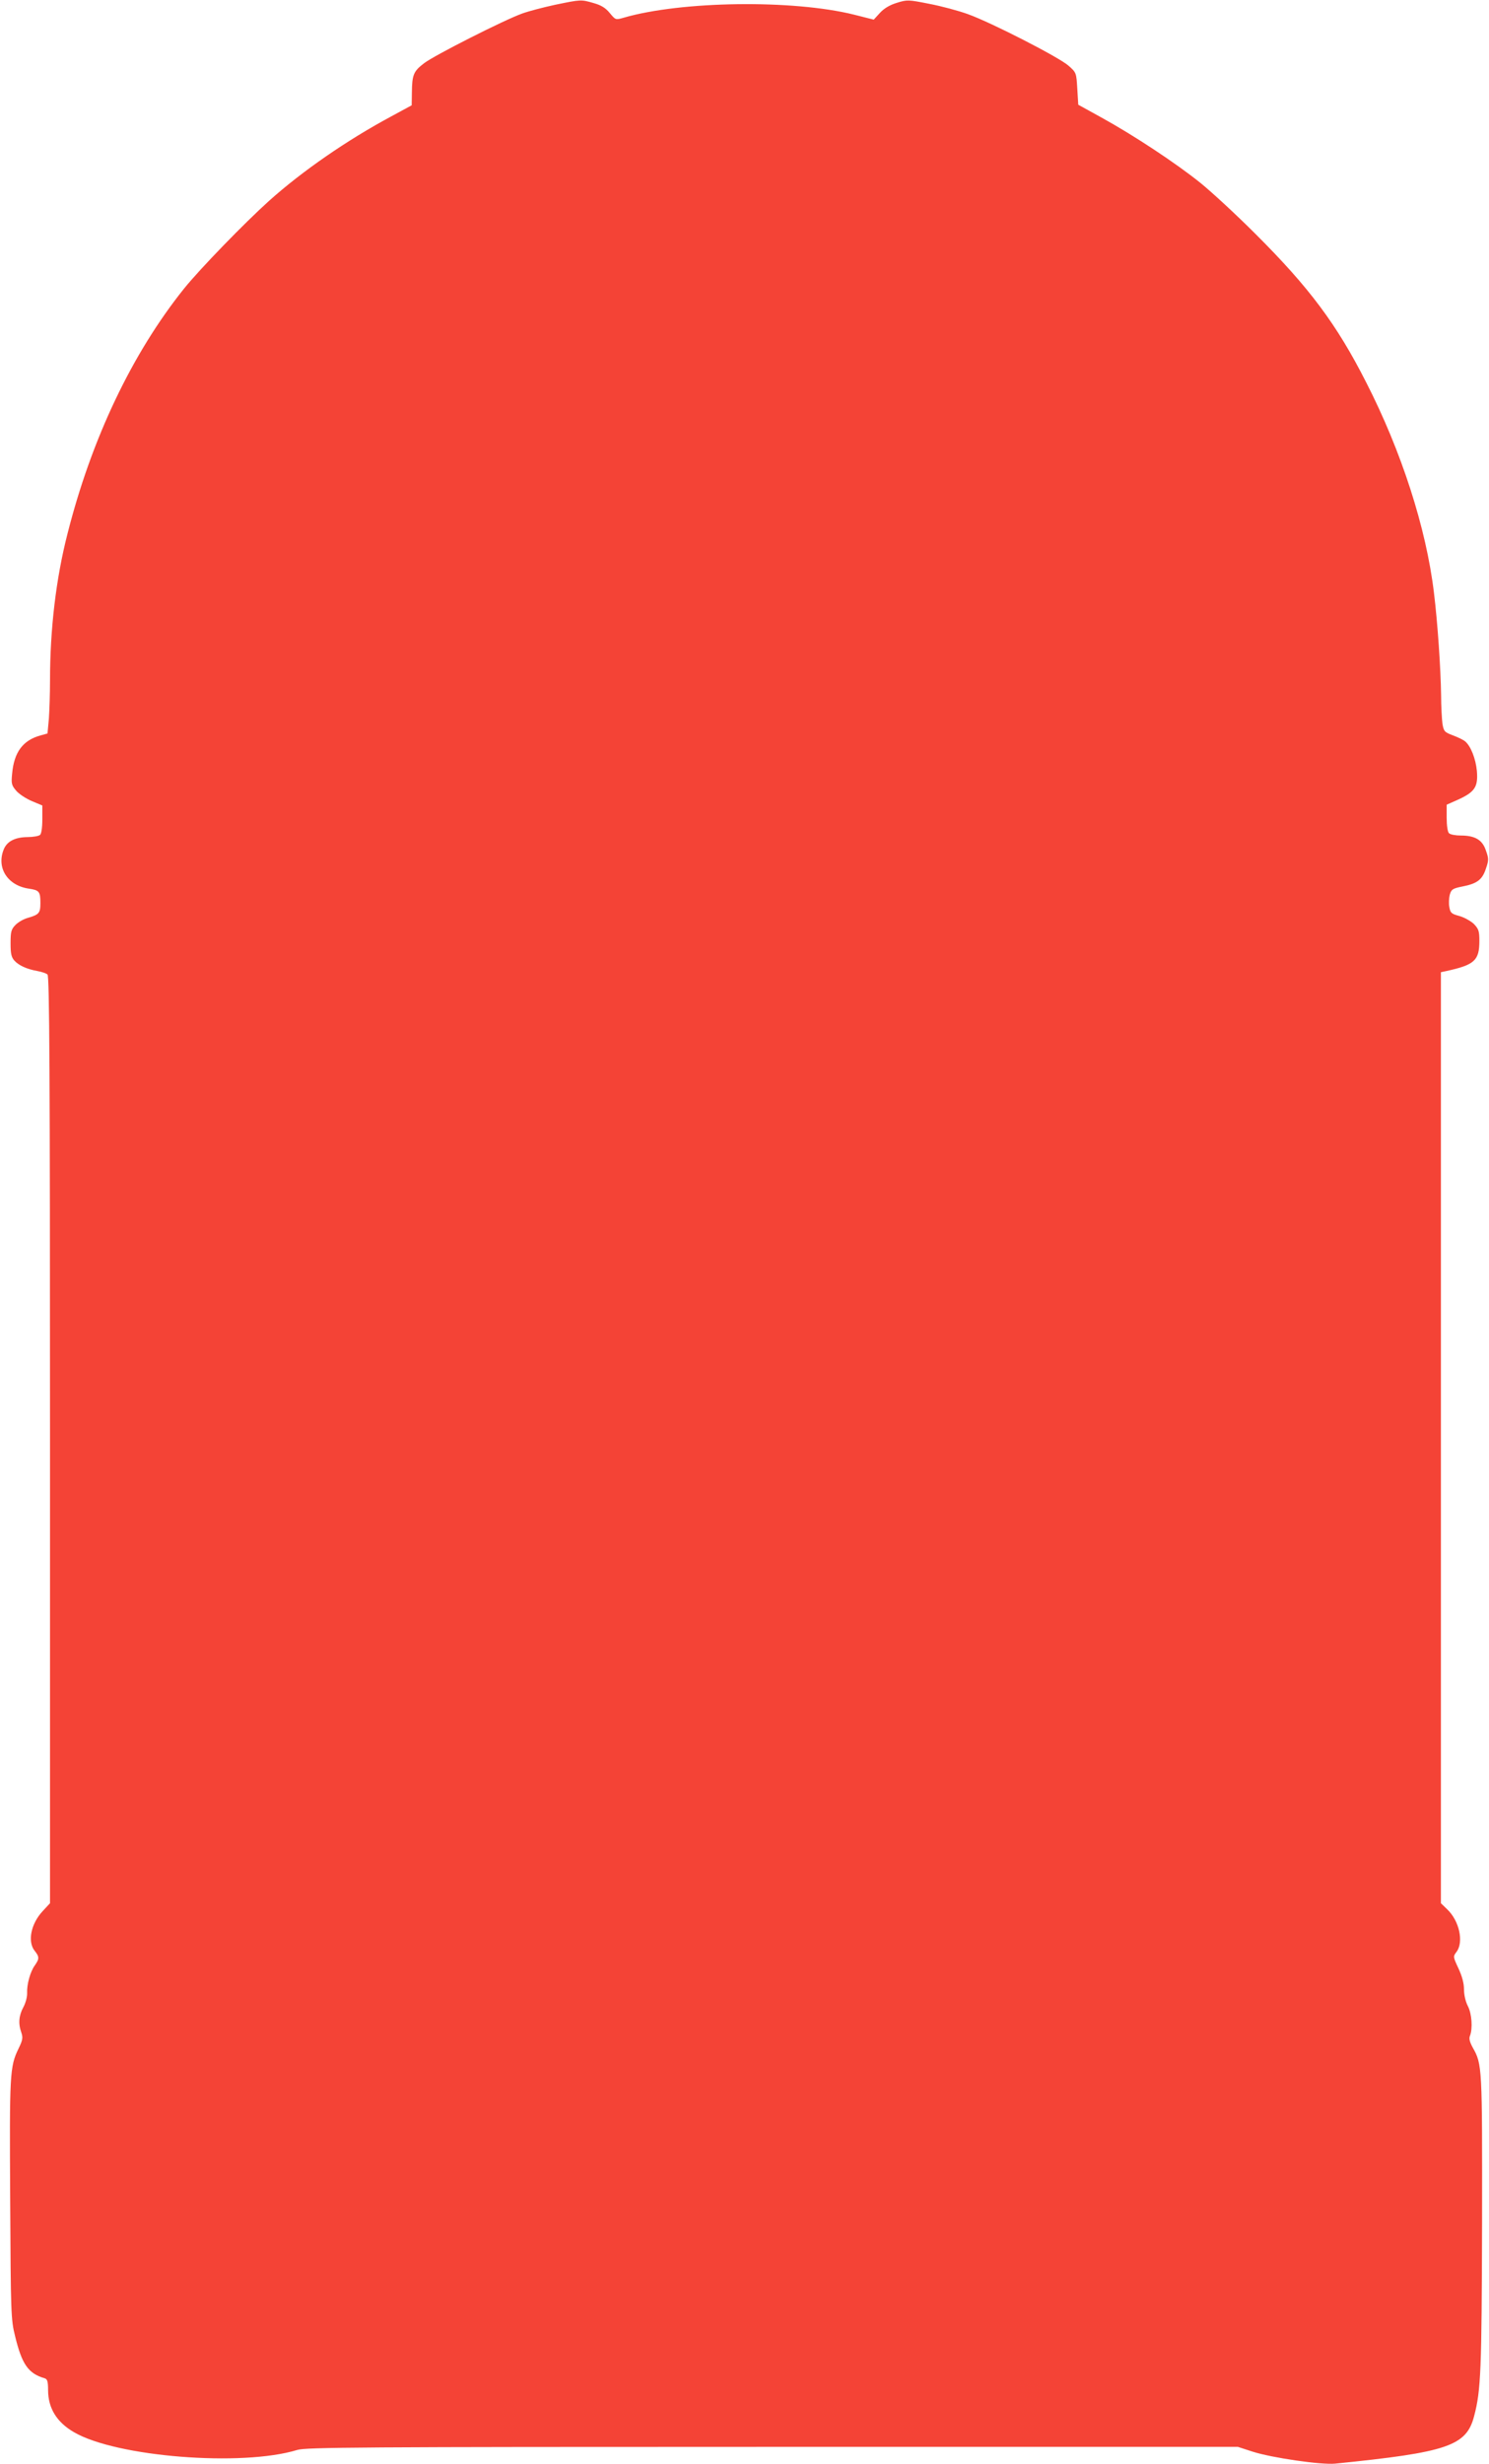
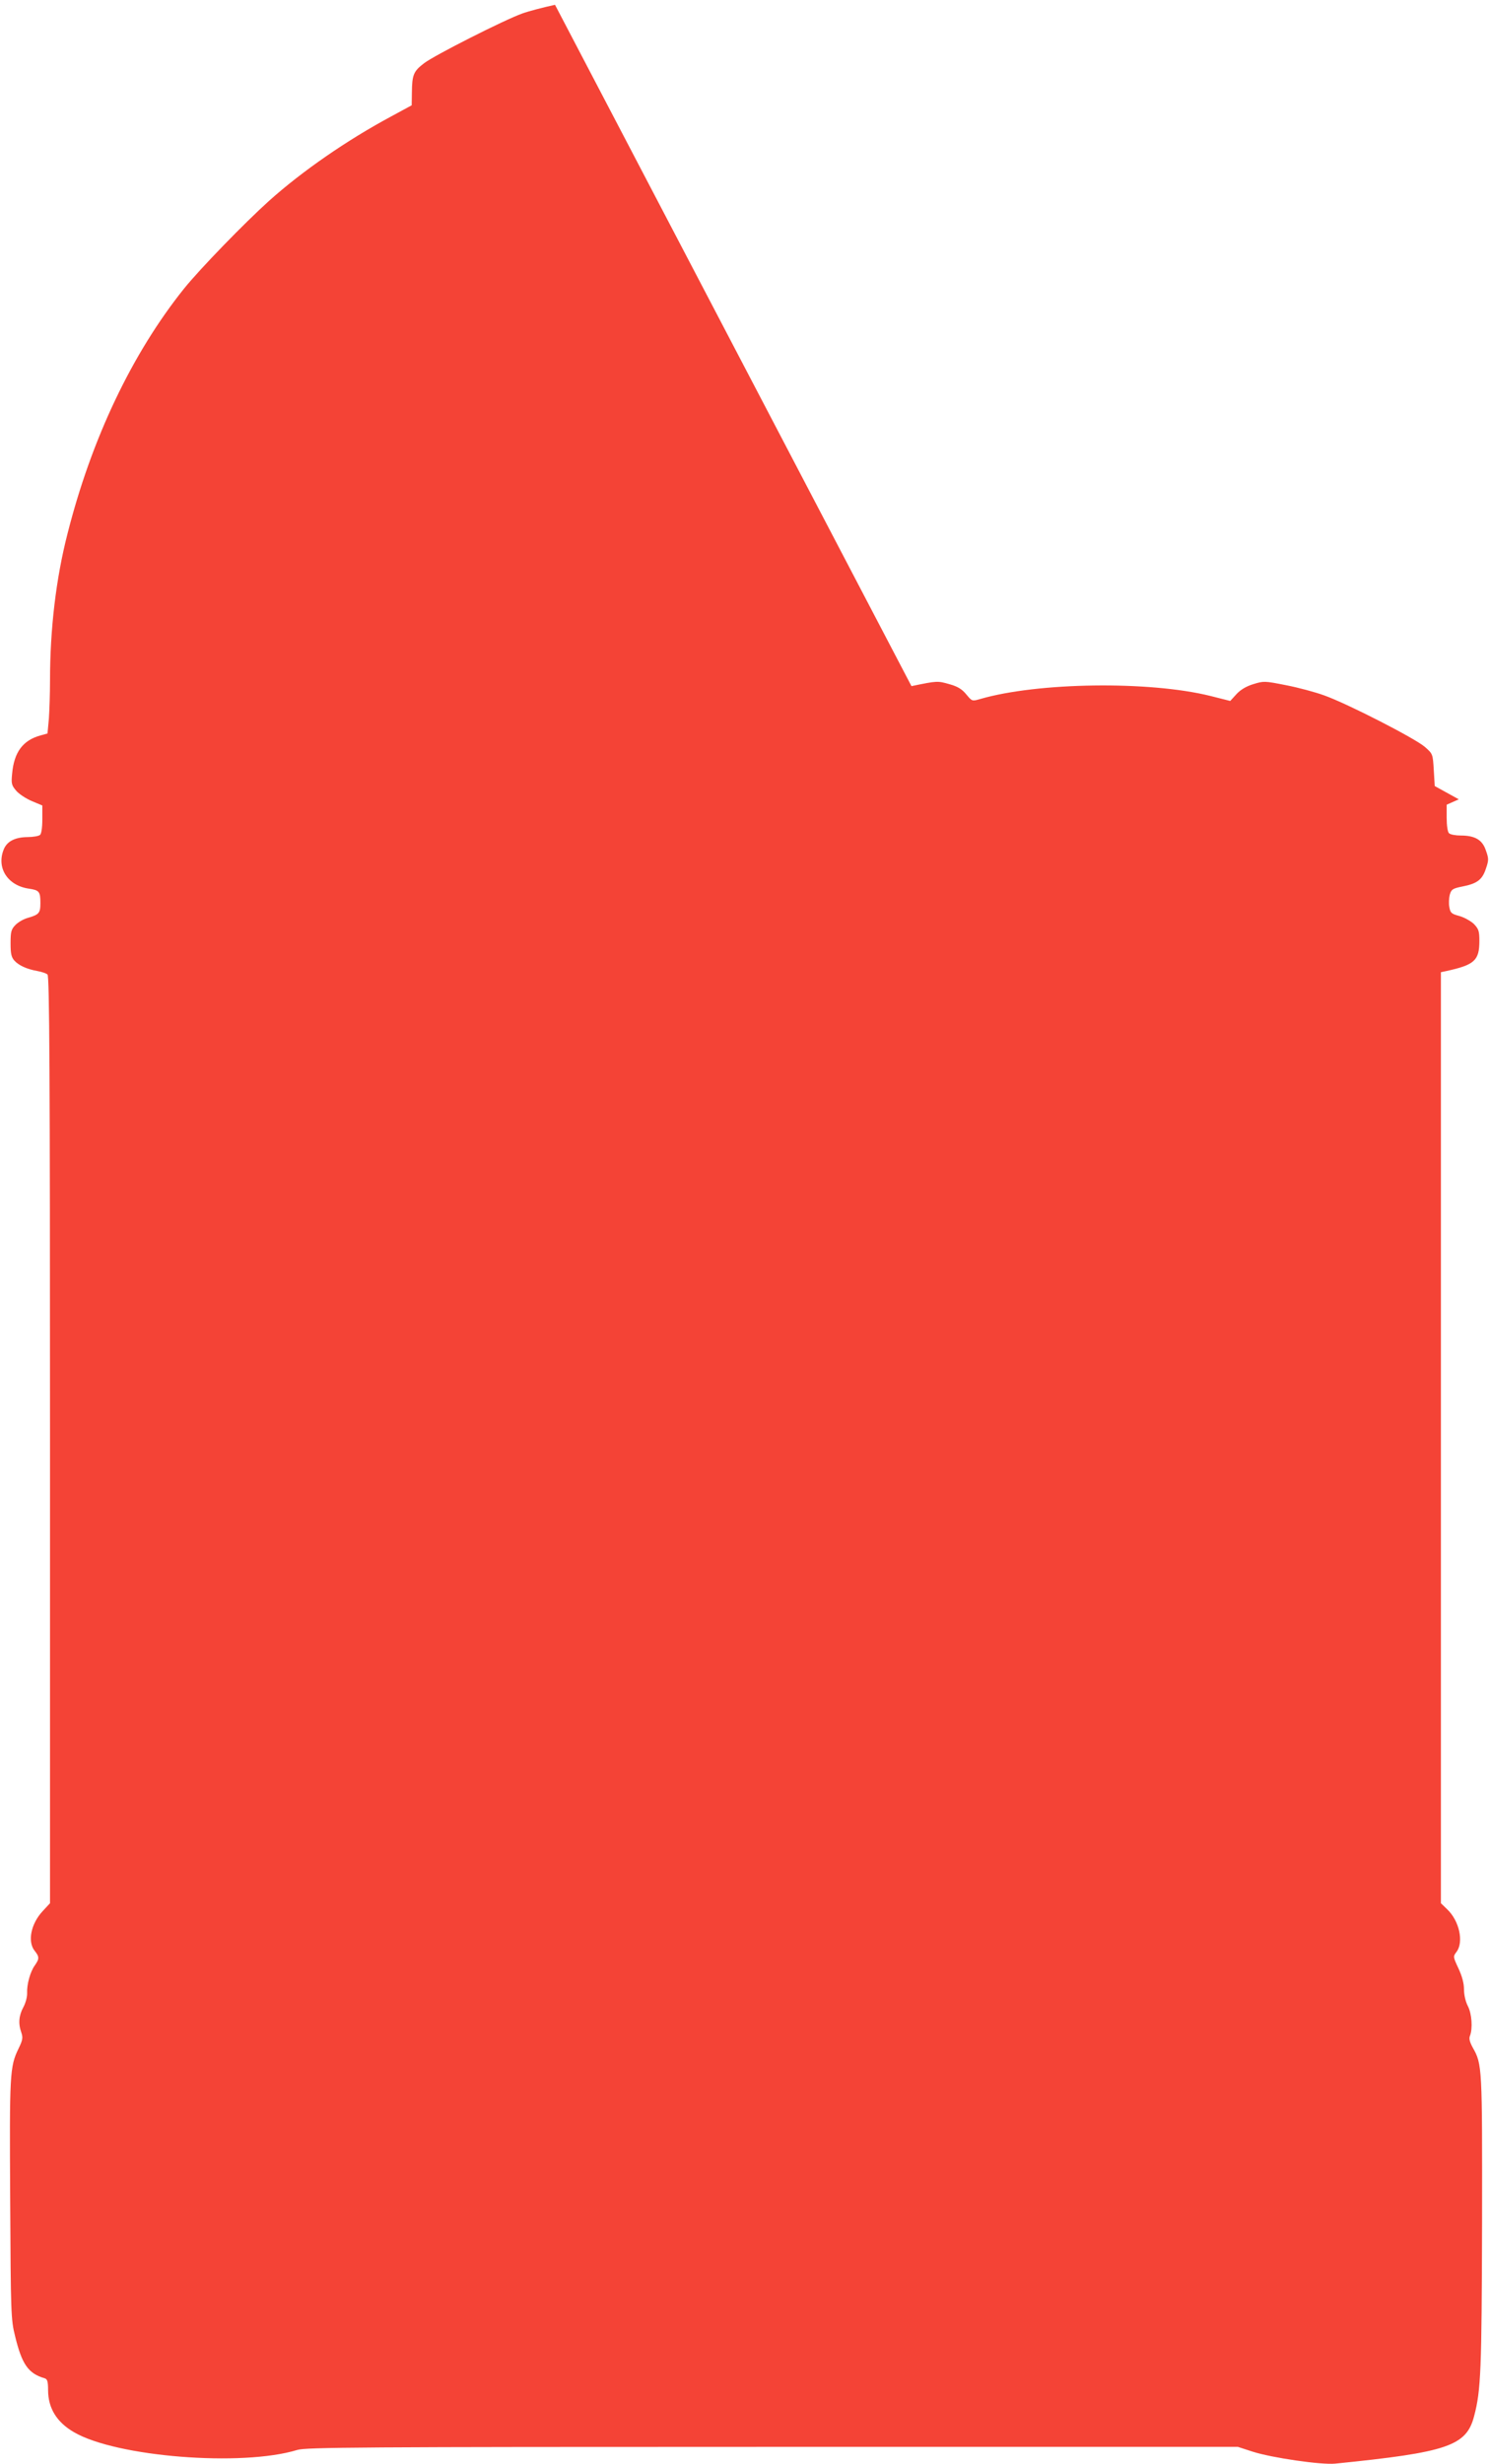
<svg xmlns="http://www.w3.org/2000/svg" version="1.0" width="774pt" height="1280pt" viewBox="0 0 774 1280" preserveAspectRatio="xMidYMid meet">
  <g transform="translate(0,1280) scale(0.1,-0.1)" fill="#f44336" stroke="none">
-     <path d="M2885 12775 c-60 -13 -137 -33 -170 -45 -95 -34 -456 -217 -510 -258 -55 -42 -63 -59 -64 -153 l-1 -66 -107 -58 c-229 -123 -461 -283 -634 -438 -128 -115 -360 -354 -443 -457 -269 -336 -480 -778 -605 -1272 -60 -233 -91 -497 -91 -763 0 -67 -3 -156 -6 -199 l-7 -76 -36 -10 c-92 -25 -138 -87 -148 -199 -5 -51 -3 -60 21 -88 14 -17 51 -41 81 -54 l55 -23 0 -72 c0 -45 -5 -75 -12 -81 -7 -6 -36 -11 -65 -11 -65 -1 -106 -22 -123 -63 -40 -96 19 -189 130 -205 54 -8 60 -15 60 -75 0 -52 -7 -60 -66 -77 -22 -6 -51 -23 -65 -38 -21 -22 -24 -35 -24 -94 0 -54 4 -72 20 -90 23 -25 64 -44 120 -54 22 -4 46 -12 52 -18 10 -8 13 -504 13 -2417 l0 -2407 -38 -41 c-61 -65 -80 -158 -42 -206 25 -31 25 -42 1 -76 -24 -33 -42 -100 -40 -143 1 -18 -7 -51 -19 -73 -24 -44 -28 -86 -11 -133 9 -27 7 -39 -15 -84 -45 -93 -47 -129 -43 -786 3 -589 4 -621 25 -705 36 -149 69 -196 155 -221 13 -4 17 -17 17 -61 0 -94 45 -167 135 -219 220 -128 872 -180 1160 -92 44 14 323 16 2470 16 l2420 0 77 -25 c100 -32 356 -69 428 -62 586 59 683 92 723 248 35 133 39 235 41 1004 1 813 1 822 -49 910 -15 28 -20 46 -14 60 15 38 10 115 -11 155 -12 23 -20 59 -20 87 0 32 -10 68 -29 109 -28 60 -28 61 -10 85 39 51 15 163 -50 223 l-31 30 0 2418 0 2418 28 6 c147 32 172 55 172 157 0 51 -4 62 -29 88 -16 15 -50 34 -75 41 -41 11 -47 16 -52 46 -4 18 -2 47 2 64 8 28 15 33 65 43 77 15 104 35 123 93 15 44 15 52 0 94 -18 55 -56 78 -131 78 -27 0 -54 5 -61 12 -7 7 -12 40 -12 80 l0 68 63 28 c84 39 101 66 94 148 -6 63 -32 129 -61 153 -8 7 -36 21 -63 31 -45 17 -48 21 -55 61 -3 24 -7 91 -7 149 -2 139 -18 375 -37 530 -40 336 -169 736 -353 1095 -153 301 -295 491 -575 770 -100 100 -228 218 -286 265 -131 105 -347 247 -510 337 l-125 69 -5 83 c-5 83 -5 84 -46 120 -50 44 -403 225 -524 268 -47 17 -136 41 -199 53 -111 22 -115 22 -170 5 -36 -11 -66 -29 -87 -52 l-32 -35 -103 26 c-318 79 -898 71 -1197 -16 -42 -12 -42 -12 -72 24 -22 27 -45 41 -84 52 -66 19 -65 19 -201 -9z" />
+     <path d="M2885 12775 c-60 -13 -137 -33 -170 -45 -95 -34 -456 -217 -510 -258 -55 -42 -63 -59 -64 -153 l-1 -66 -107 -58 c-229 -123 -461 -283 -634 -438 -128 -115 -360 -354 -443 -457 -269 -336 -480 -778 -605 -1272 -60 -233 -91 -497 -91 -763 0 -67 -3 -156 -6 -199 l-7 -76 -36 -10 c-92 -25 -138 -87 -148 -199 -5 -51 -3 -60 21 -88 14 -17 51 -41 81 -54 l55 -23 0 -72 c0 -45 -5 -75 -12 -81 -7 -6 -36 -11 -65 -11 -65 -1 -106 -22 -123 -63 -40 -96 19 -189 130 -205 54 -8 60 -15 60 -75 0 -52 -7 -60 -66 -77 -22 -6 -51 -23 -65 -38 -21 -22 -24 -35 -24 -94 0 -54 4 -72 20 -90 23 -25 64 -44 120 -54 22 -4 46 -12 52 -18 10 -8 13 -504 13 -2417 l0 -2407 -38 -41 c-61 -65 -80 -158 -42 -206 25 -31 25 -42 1 -76 -24 -33 -42 -100 -40 -143 1 -18 -7 -51 -19 -73 -24 -44 -28 -86 -11 -133 9 -27 7 -39 -15 -84 -45 -93 -47 -129 -43 -786 3 -589 4 -621 25 -705 36 -149 69 -196 155 -221 13 -4 17 -17 17 -61 0 -94 45 -167 135 -219 220 -128 872 -180 1160 -92 44 14 323 16 2470 16 l2420 0 77 -25 c100 -32 356 -69 428 -62 586 59 683 92 723 248 35 133 39 235 41 1004 1 813 1 822 -49 910 -15 28 -20 46 -14 60 15 38 10 115 -11 155 -12 23 -20 59 -20 87 0 32 -10 68 -29 109 -28 60 -28 61 -10 85 39 51 15 163 -50 223 l-31 30 0 2418 0 2418 28 6 c147 32 172 55 172 157 0 51 -4 62 -29 88 -16 15 -50 34 -75 41 -41 11 -47 16 -52 46 -4 18 -2 47 2 64 8 28 15 33 65 43 77 15 104 35 123 93 15 44 15 52 0 94 -18 55 -56 78 -131 78 -27 0 -54 5 -61 12 -7 7 -12 40 -12 80 l0 68 63 28 l-125 69 -5 83 c-5 83 -5 84 -46 120 -50 44 -403 225 -524 268 -47 17 -136 41 -199 53 -111 22 -115 22 -170 5 -36 -11 -66 -29 -87 -52 l-32 -35 -103 26 c-318 79 -898 71 -1197 -16 -42 -12 -42 -12 -72 24 -22 27 -45 41 -84 52 -66 19 -65 19 -201 -9z" />
  </g>
</svg>